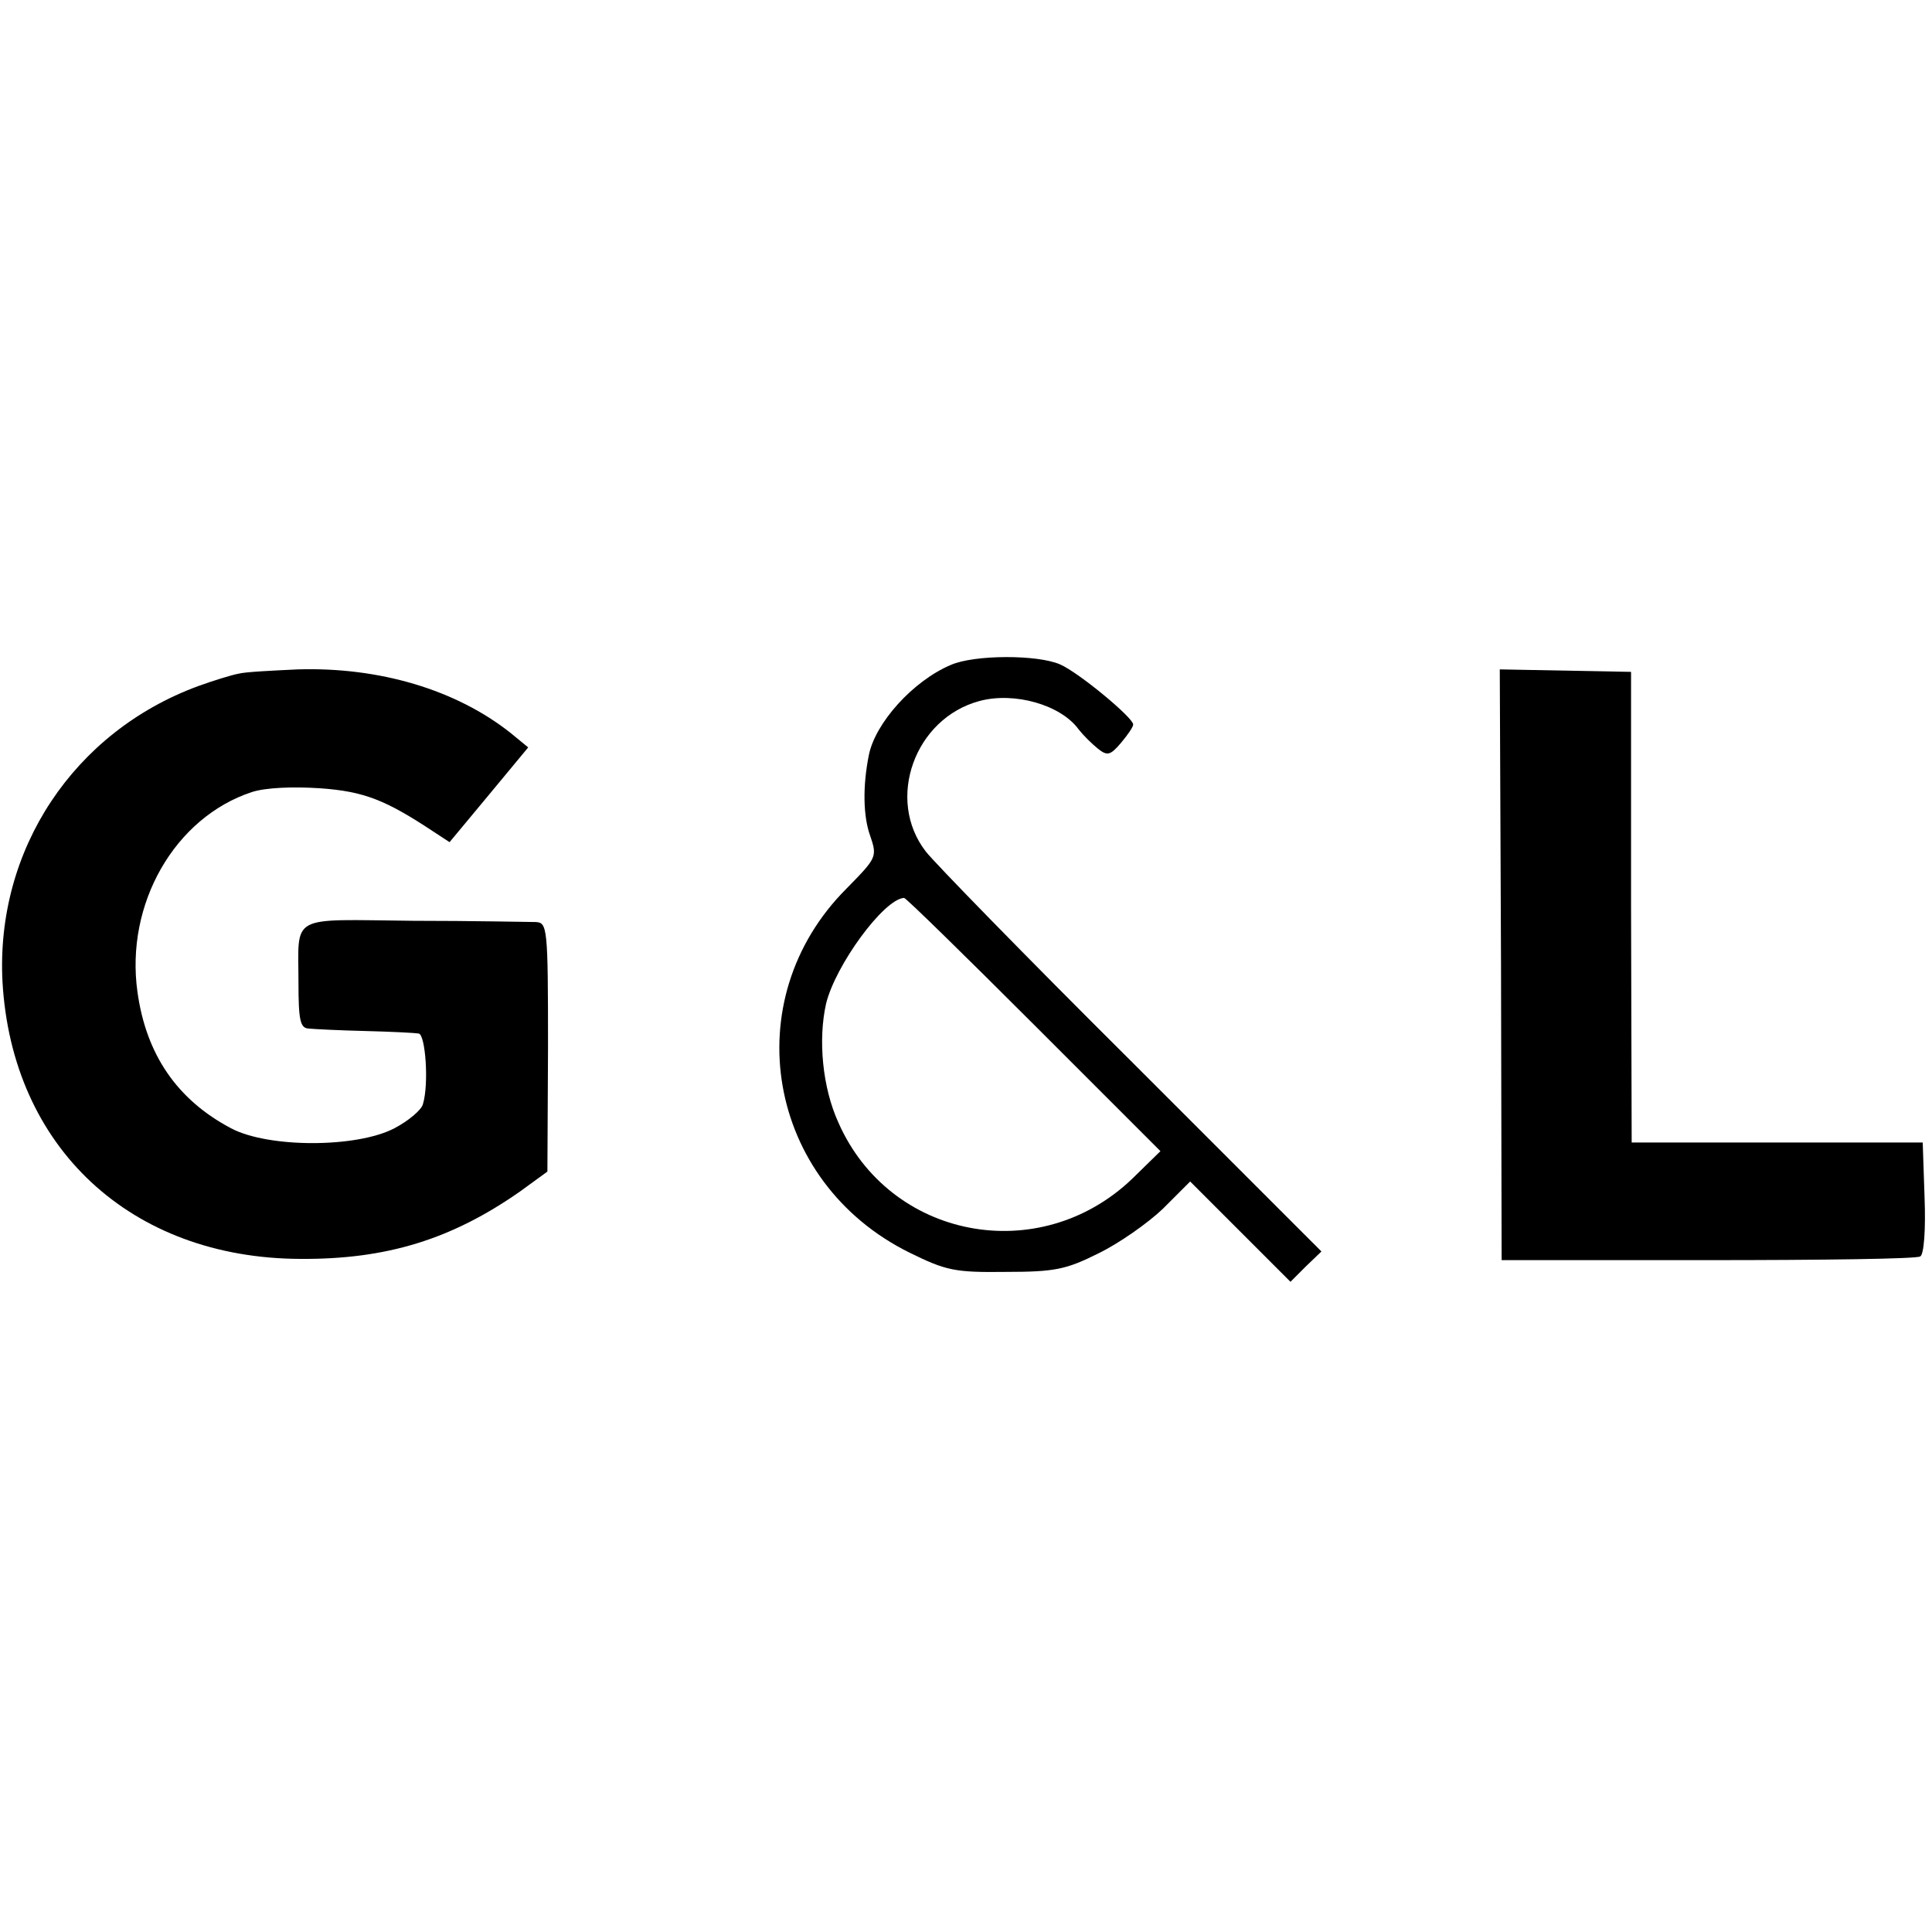
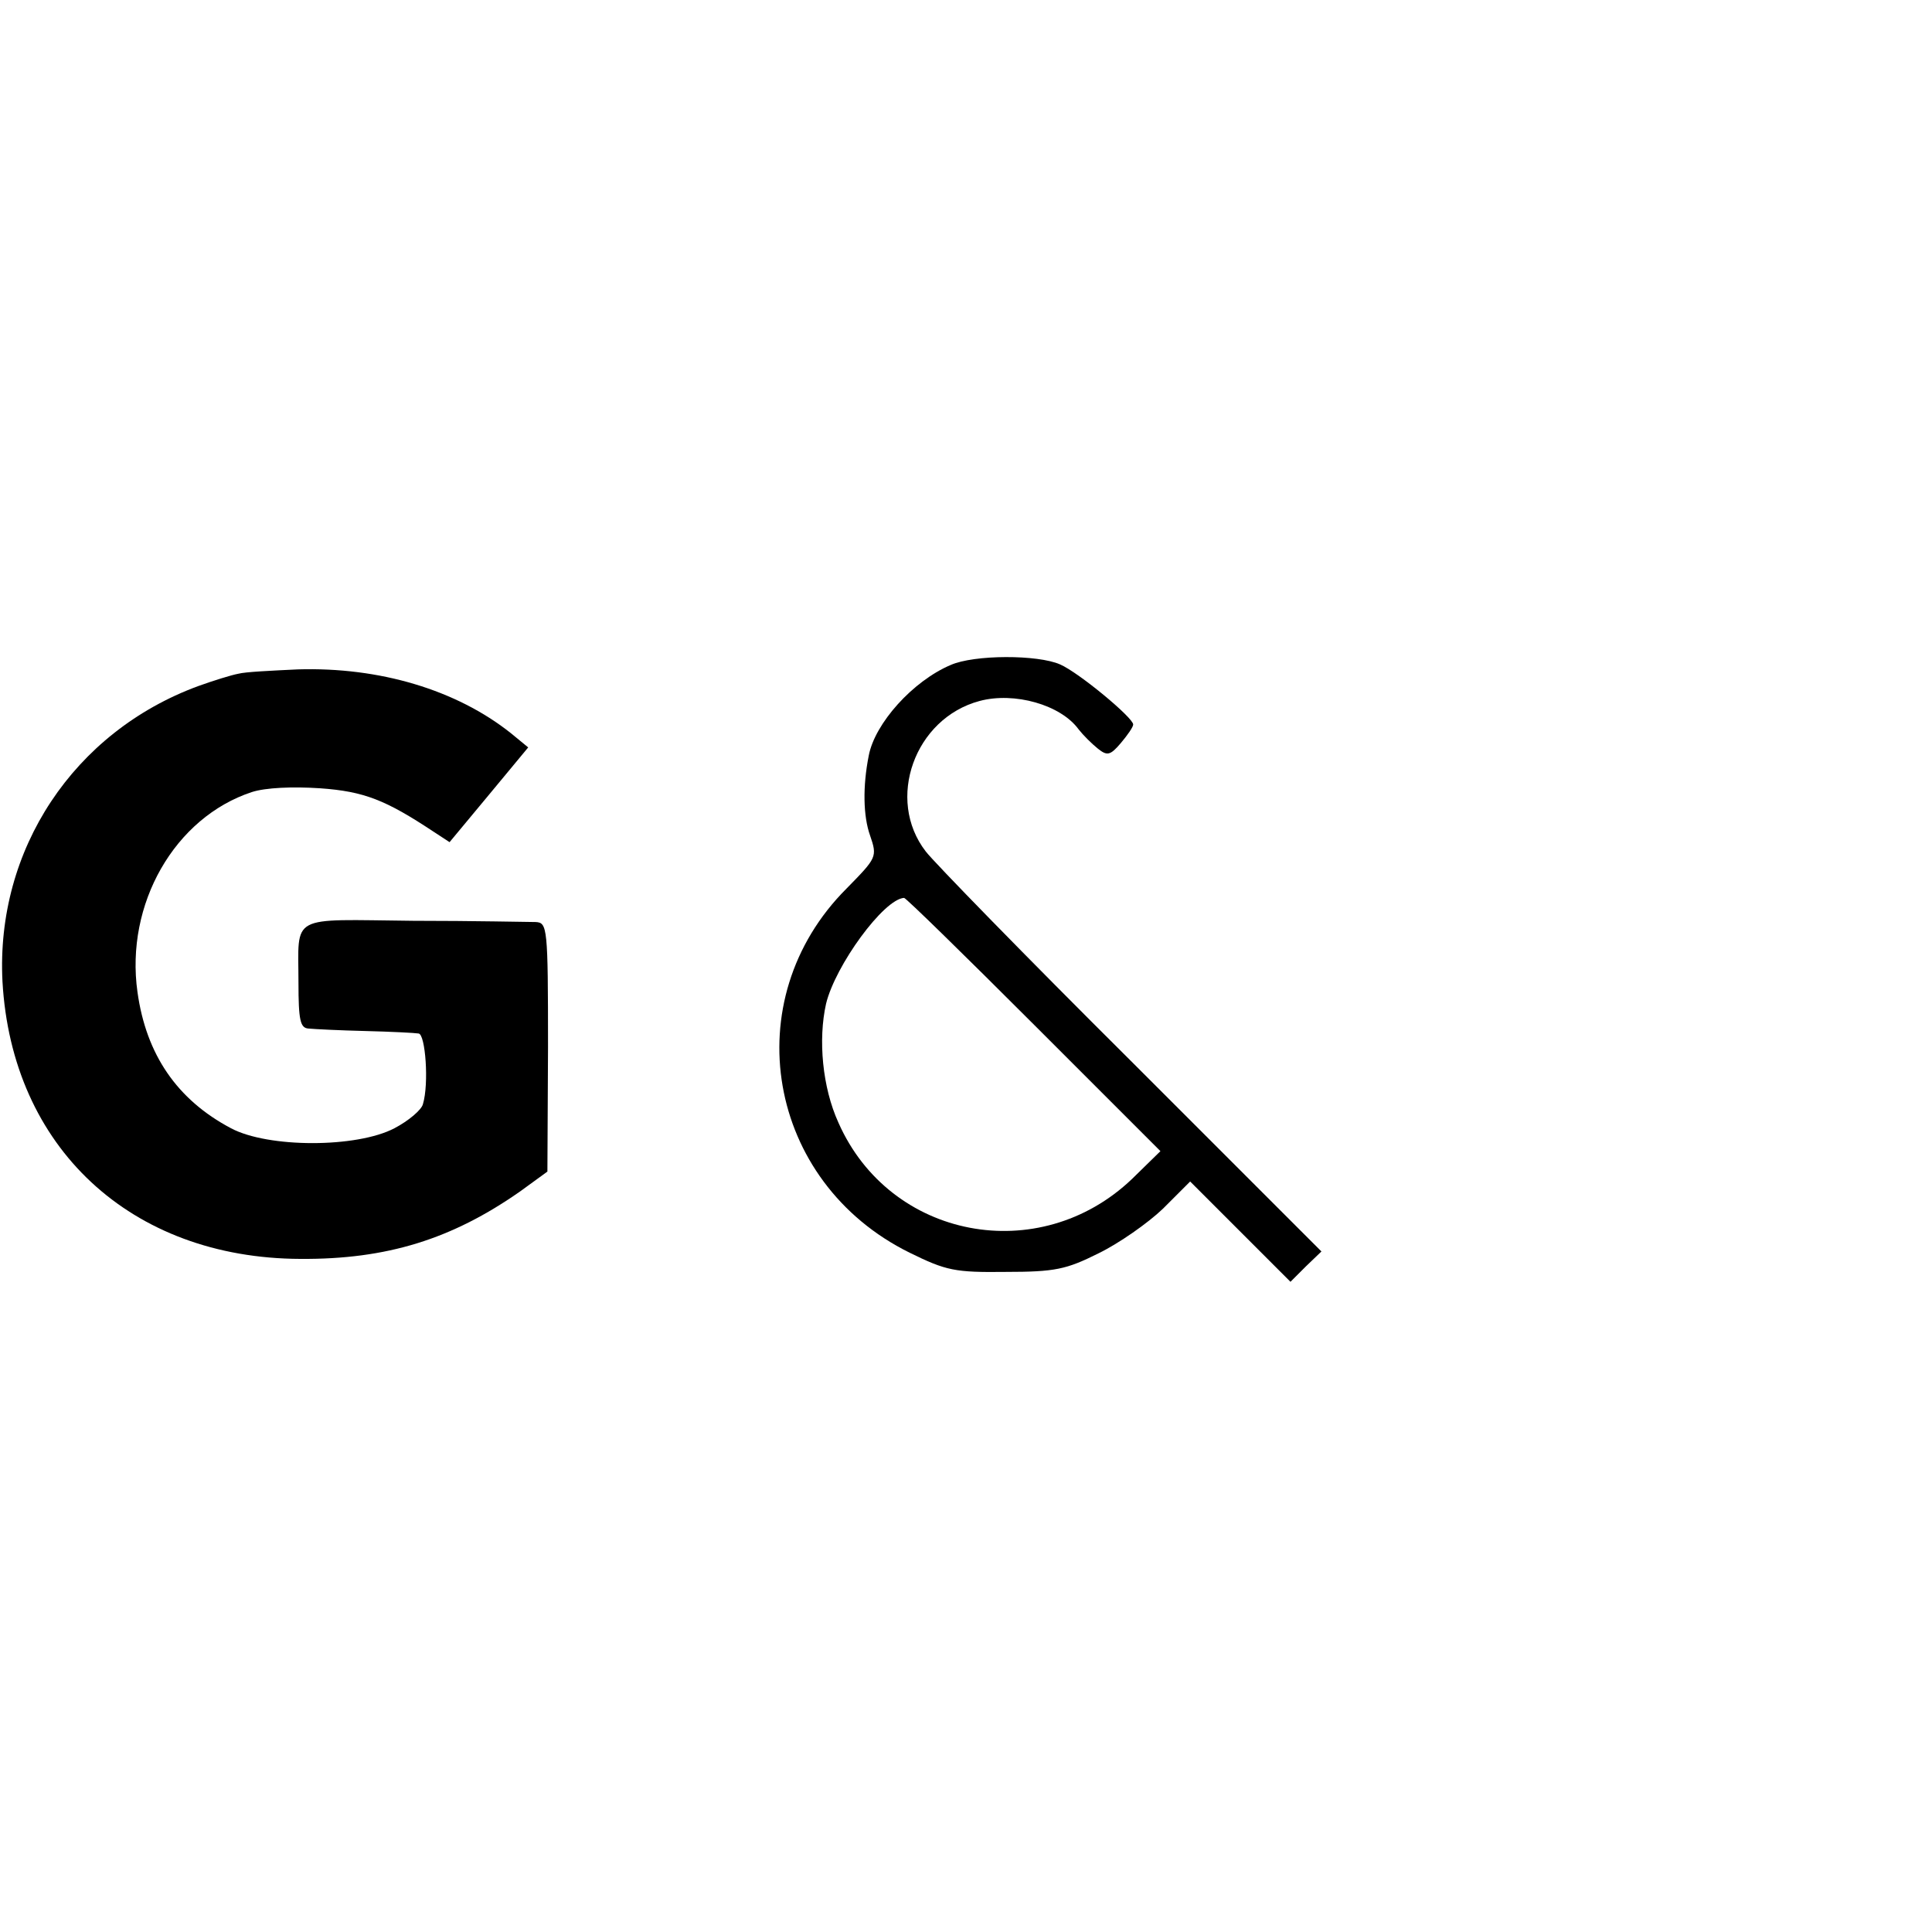
<svg xmlns="http://www.w3.org/2000/svg" version="1.0" width="312pt" height="312pt" viewBox="0 0 312 312" preserveAspectRatio="xMidYMid meet">
  <g transform="translate(0,312) scale(0.1,-0.1)" fill="#000000" stroke="none">
    <path d="M1535 2046 c-61 -26 -122 -94 -132 -146 -10 -50 -9 -98 2 -129 12 -35 11 -36 -38 -86 -180 -180 -129 -474 102 -588 59 -29 73 -32 155 -31 80 0 98 4 150 30 33 16 80 49 104 72 l44 44 81 -81 81 -81 25 25 25 24 -308 308 c-170 169 -319 322 -331 338 -65 84 -18 215 87 243 56 15 131 -6 160 -46 7 -9 21 -23 31 -31 15 -12 20 -11 37 9 11 13 20 26 20 30 0 11 -88 84 -118 97 -36 16 -139 16 -177 -1z m135 -581 l204 -204 -46 -45 c-150 -143 -391 -97 -474 91 -26 57 -33 134 -20 192 15 62 93 169 126 171 3 0 97 -92 210 -205z" />
    <path d="M385 2032 c-11 -2 -40 -11 -65 -20 -201 -74 -327 -264 -316 -477 15 -268 207 -447 481 -448 140 -1 245 32 355 109 l44 32 1 201 c0 194 -1 201 -20 202 -11 0 -100 2 -198 2 -202 2 -185 12 -185 -100 0 -61 3 -73 16 -74 10 -1 51 -3 92 -4 41 -1 80 -3 86 -4 11 -1 17 -81 7 -114 -2 -9 -23 -27 -46 -39 -61 -32 -204 -32 -264 0 -87 46 -137 119 -151 220 -20 142 60 282 185 323 22 7 65 9 110 6 71 -5 106 -19 183 -70 l26 -17 64 77 63 76 -28 23 c-88 70 -212 107 -344 103 -42 -2 -85 -4 -96 -7z" />
-     <path d="M2424 1562 l1 -477 333 0 c184 0 338 2 343 6 6 3 9 43 7 95 l-3 89 -235 0 -235 0 -1 380 0 380 -106 2 -106 2 2 -477z" />
  </g>
</svg>